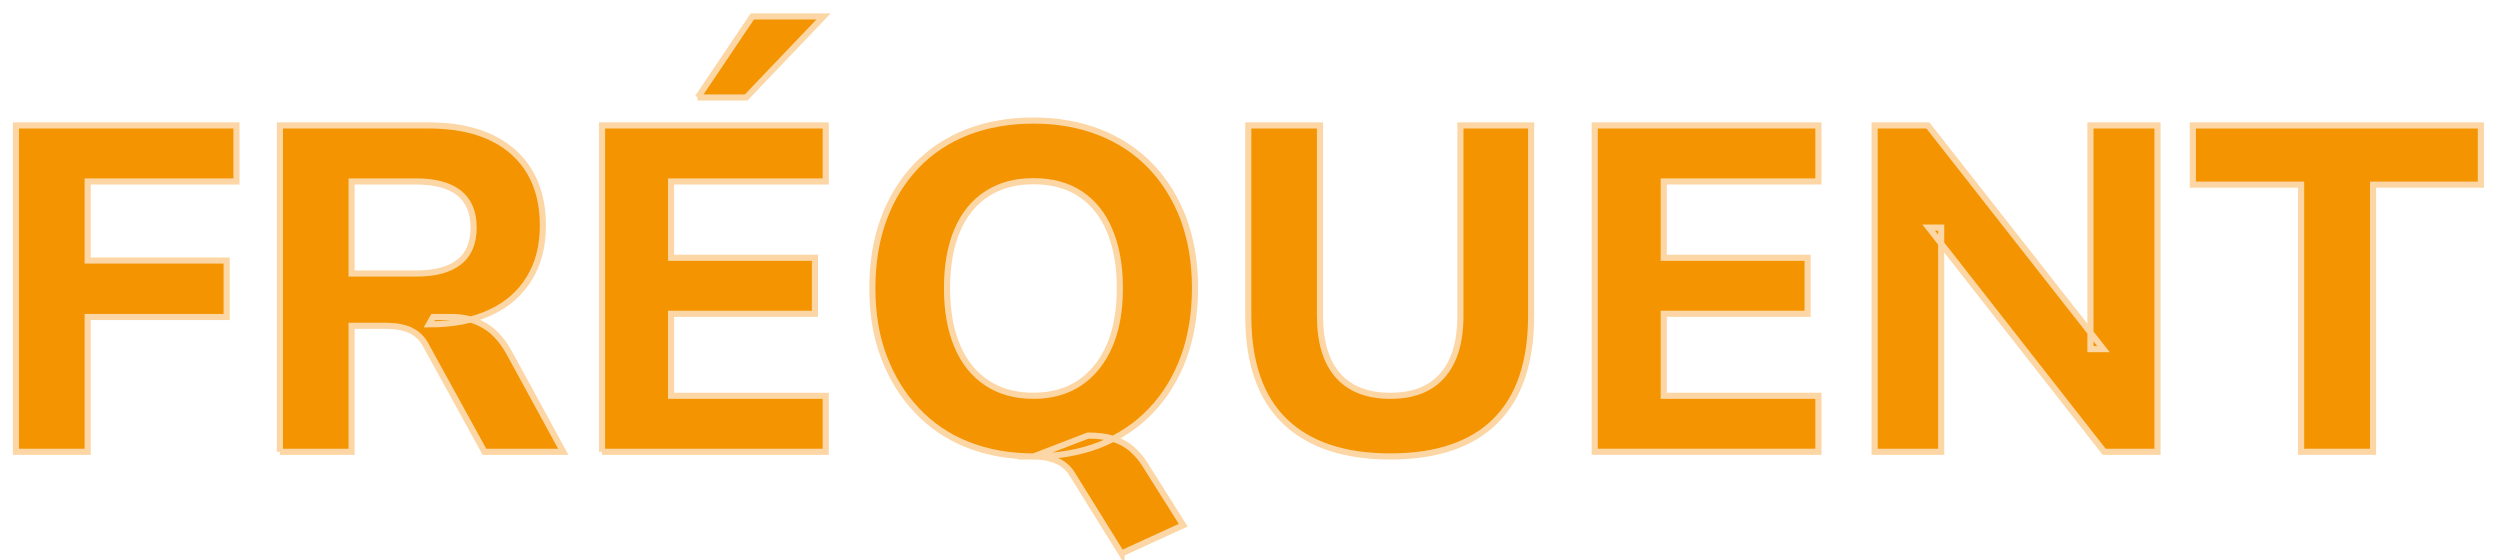
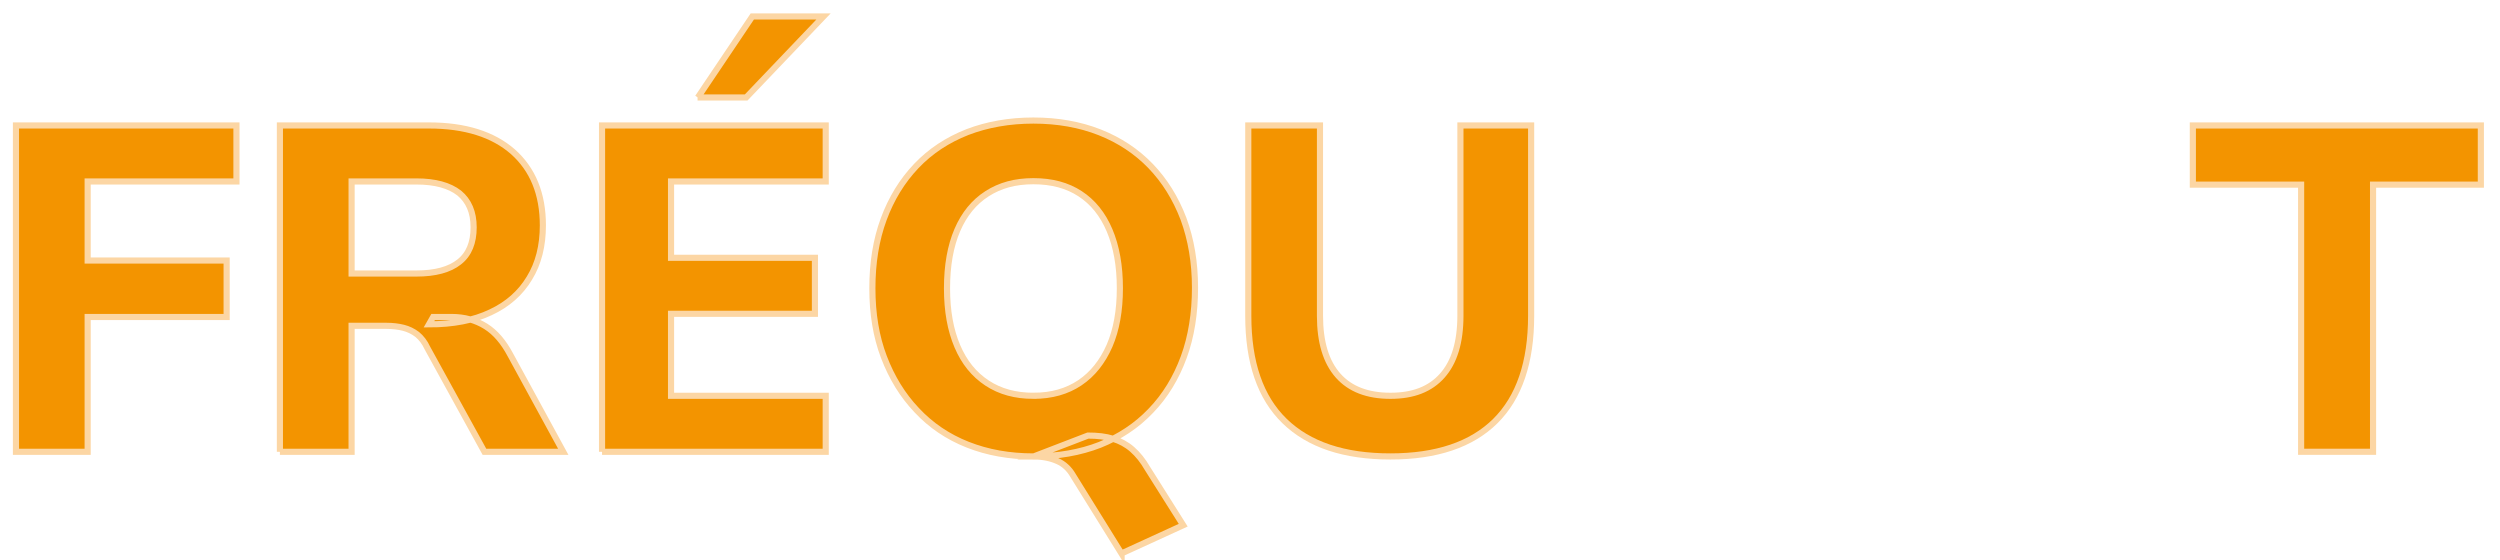
<svg xmlns="http://www.w3.org/2000/svg" id="Calque_1" viewBox="0 0 101.82 22.82">
  <defs>
    <style>.cls-1{fill:#f39400;stroke:#fcd6a4;stroke-miterlimit:10;stroke-width:.25px;}</style>
  </defs>
  <path class="cls-1" d="M.65,18.4V5.11h8.98v2.28H3.57v3.22h5.66v2.3H3.57v5.49H.65Z" />
  <path class="cls-1" d="M11.4,18.4V5.11h6.07c1.47,0,2.61.36,3.42,1.07.81.72,1.22,1.72,1.22,3,0,.83-.18,1.55-.55,2.15-.36.6-.89,1.07-1.58,1.39-.69.33-1.53.49-2.51.49l.17-.3h.75c.53,0,.99.13,1.39.38.4.25.73.64,1.01,1.17l2.15,3.94h-3.21l-2.32-4.22c-.11-.24-.25-.42-.42-.56-.17-.13-.36-.22-.56-.27-.2-.05-.43-.08-.7-.08h-1.41v5.13h-2.92ZM14.32,11.14h2.64c.77,0,1.35-.16,1.74-.47.4-.31.59-.79.59-1.41s-.2-1.08-.59-1.4c-.4-.31-.98-.47-1.74-.47h-2.64v3.75Z" />
  <path class="cls-1" d="M24.52,18.4V5.11h9.11v2.28h-6.3v3.11h5.86v2.28h-5.86v3.34h6.3v2.28h-9.11ZM28.42,3.97l2.22-3.3h2.9l-3.15,3.3h-1.98Z" />
  <path class="cls-1" d="M42.09,18.59c-.98,0-1.87-.16-2.68-.48s-1.5-.79-2.07-1.4c-.58-.61-1.02-1.33-1.34-2.17s-.47-1.77-.47-2.8.15-1.97.46-2.81c.31-.84.75-1.56,1.33-2.17s1.27-1.06,2.08-1.38c.81-.31,1.71-.47,2.69-.47s1.89.16,2.7.48,1.5.78,2.07,1.37,1.02,1.31,1.34,2.15c.31.84.47,1.78.47,2.81s-.15,1.99-.46,2.83c-.31.84-.75,1.57-1.34,2.18-.58.61-1.28,1.07-2.08,1.39-.8.31-1.7.47-2.7.47ZM42.09,16.12c.74,0,1.37-.18,1.89-.53.52-.35.92-.85,1.21-1.51.28-.65.42-1.43.42-2.34s-.14-1.7-.42-2.36-.68-1.15-1.2-1.49c-.52-.34-1.15-.51-1.9-.51s-1.36.17-1.89.51c-.53.34-.93.83-1.21,1.48s-.42,1.44-.42,2.37.14,1.7.42,2.36.68,1.15,1.21,1.5,1.16.52,1.89.52ZM45.68,22.55l-1.98-3.19c-.15-.26-.36-.46-.63-.58-.27-.12-.59-.19-.97-.19l2.21-.85c.39,0,.73.04,1.02.13.29.09.55.23.78.43.23.2.44.46.63.79l1.45,2.3-2.51,1.15Z" />
  <path class="cls-1" d="M56.63,18.59c-1.89,0-3.32-.48-4.31-1.44-.99-.96-1.48-2.39-1.48-4.29v-7.75h2.92v7.75c0,1.08.25,1.89.74,2.44s1.2.82,2.13.82,1.62-.27,2.11-.82.74-1.36.74-2.44v-7.75h2.88v7.75c0,1.9-.49,3.33-1.46,4.29-.97.96-2.4,1.44-4.27,1.44Z" />
-   <path class="cls-1" d="M64.95,18.4V5.11h9.11v2.28h-6.3v3.11h5.86v2.28h-5.86v3.34h6.3v2.28h-9.11Z" />
-   <path class="cls-1" d="M76.35,18.4V5.11h2.17l7.15,9.11h-.53V5.11h2.73v13.29h-2.17l-7.15-9.13h.51v9.13h-2.71Z" />
  <path class="cls-1" d="M93.72,18.4V7.52h-4.41v-2.41h11.73v2.41h-4.39v10.88h-2.92Z" />
</svg>